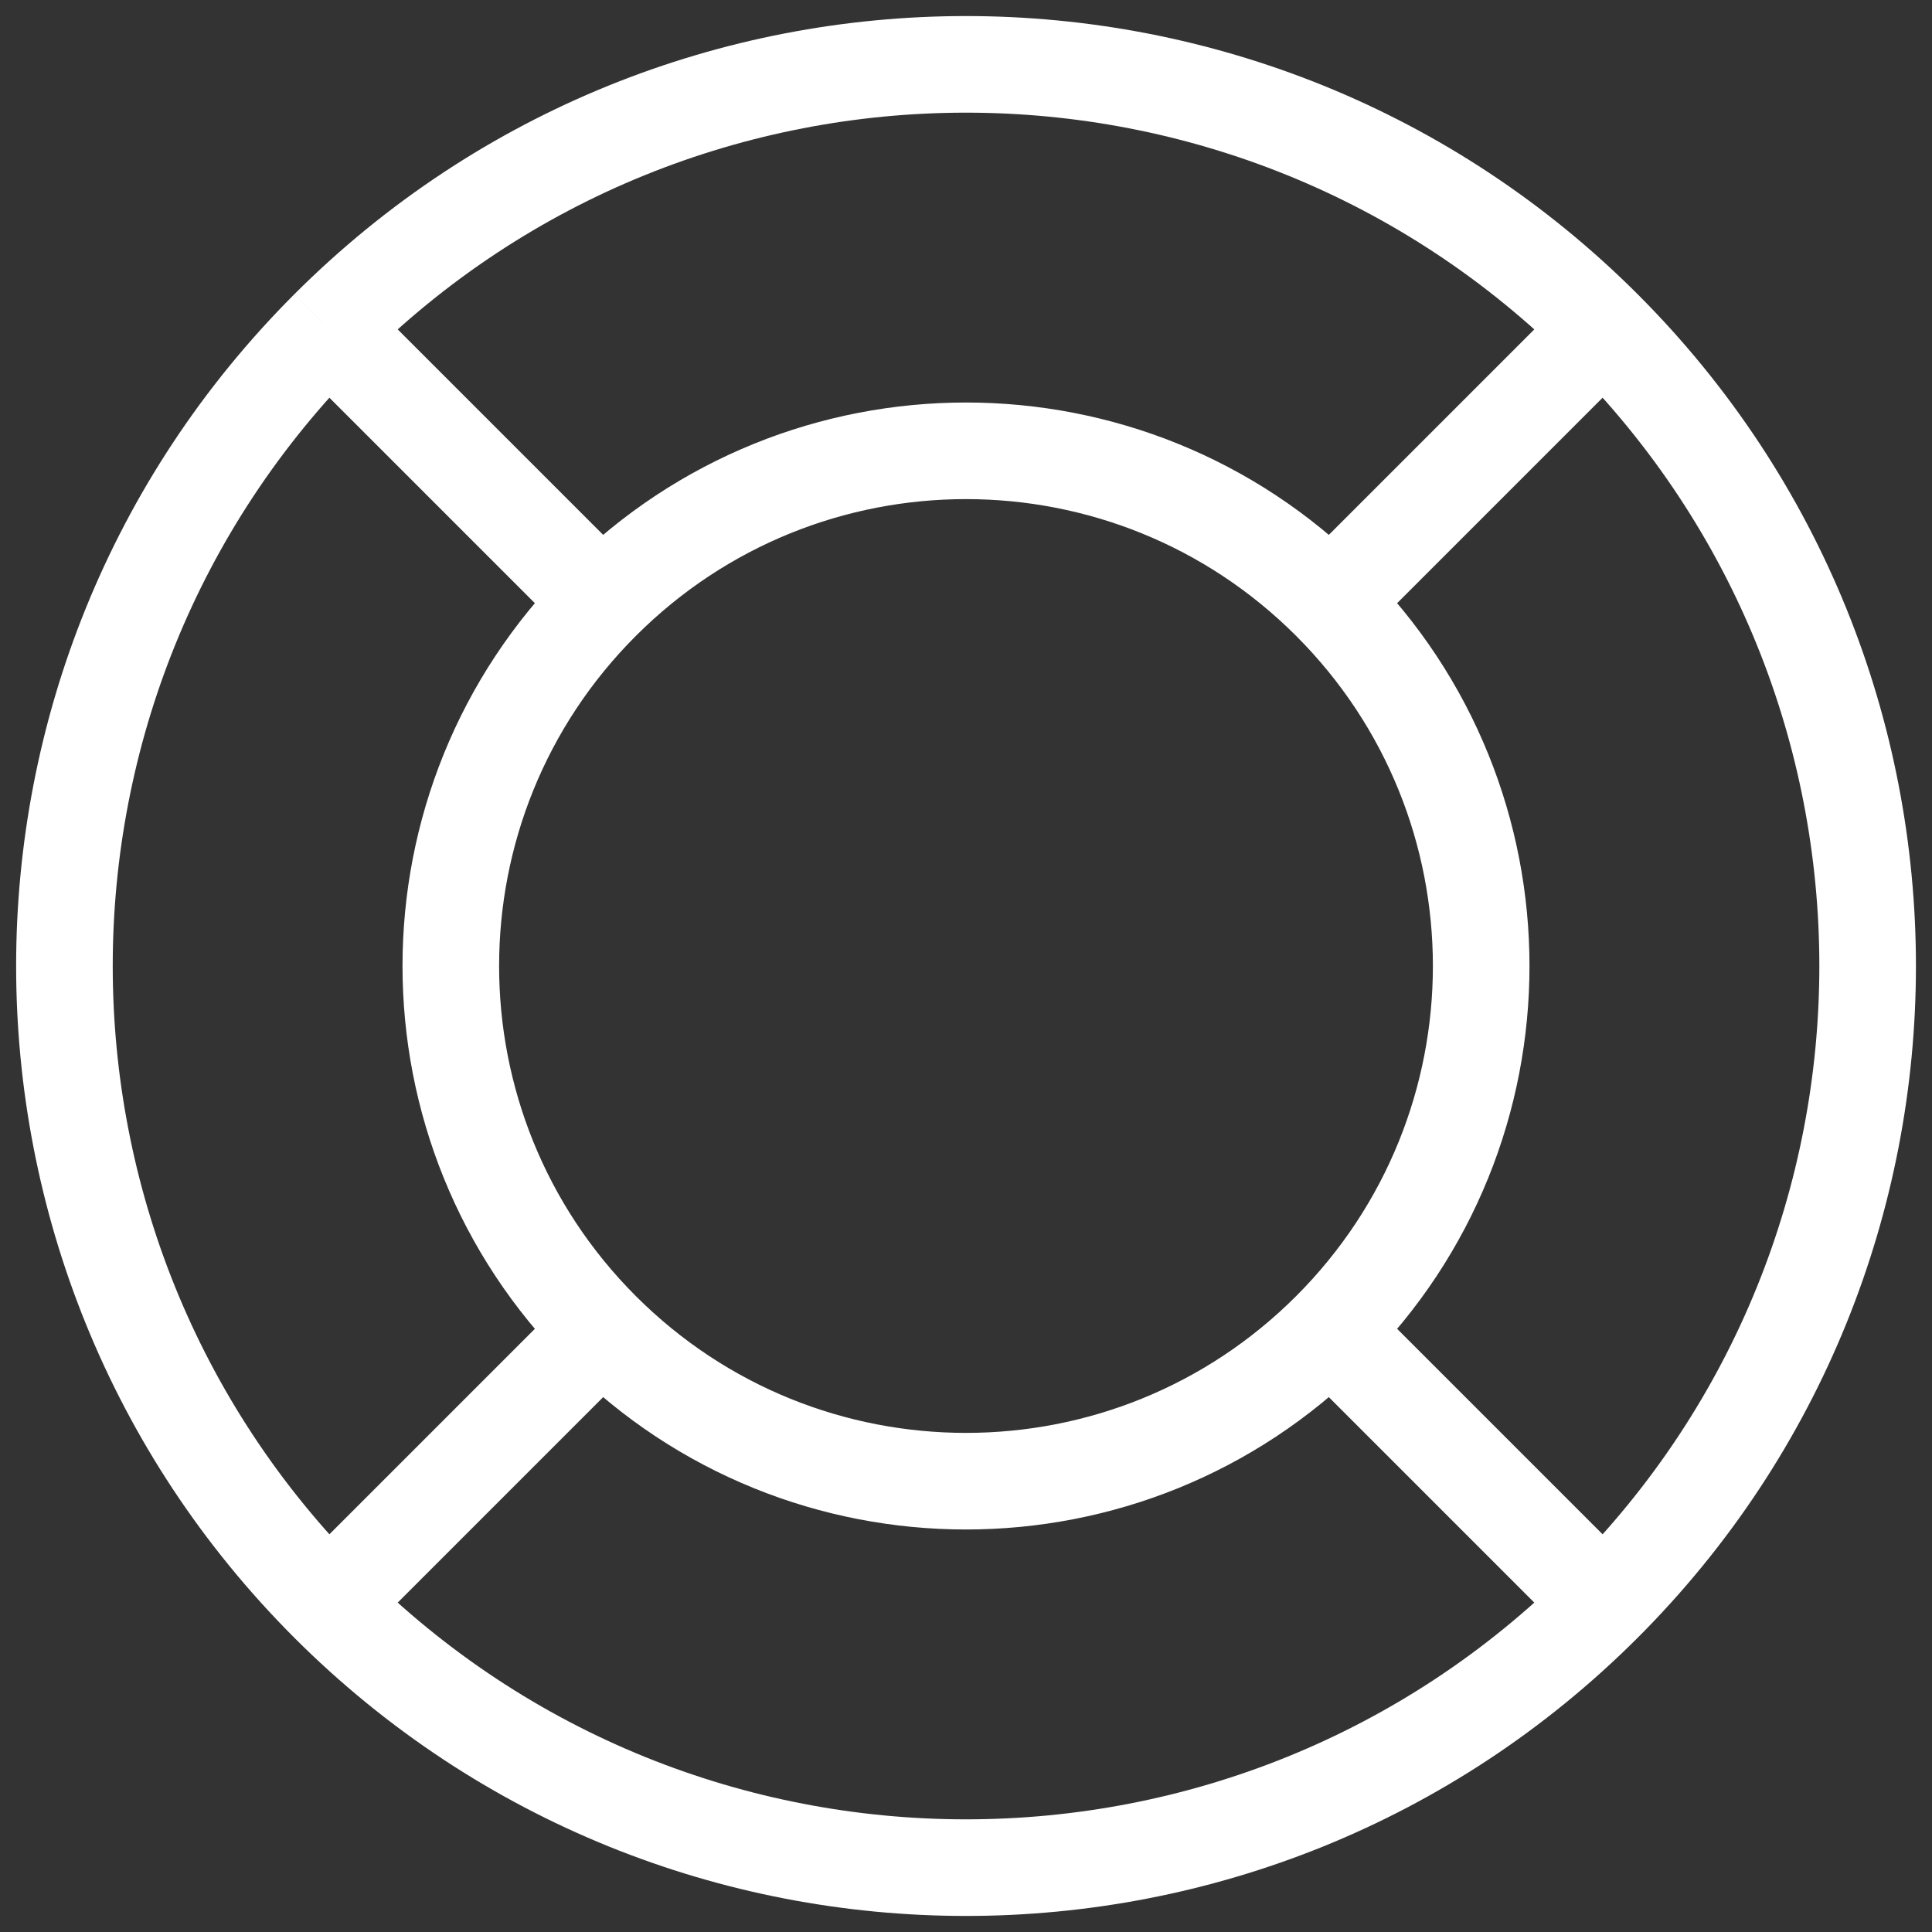
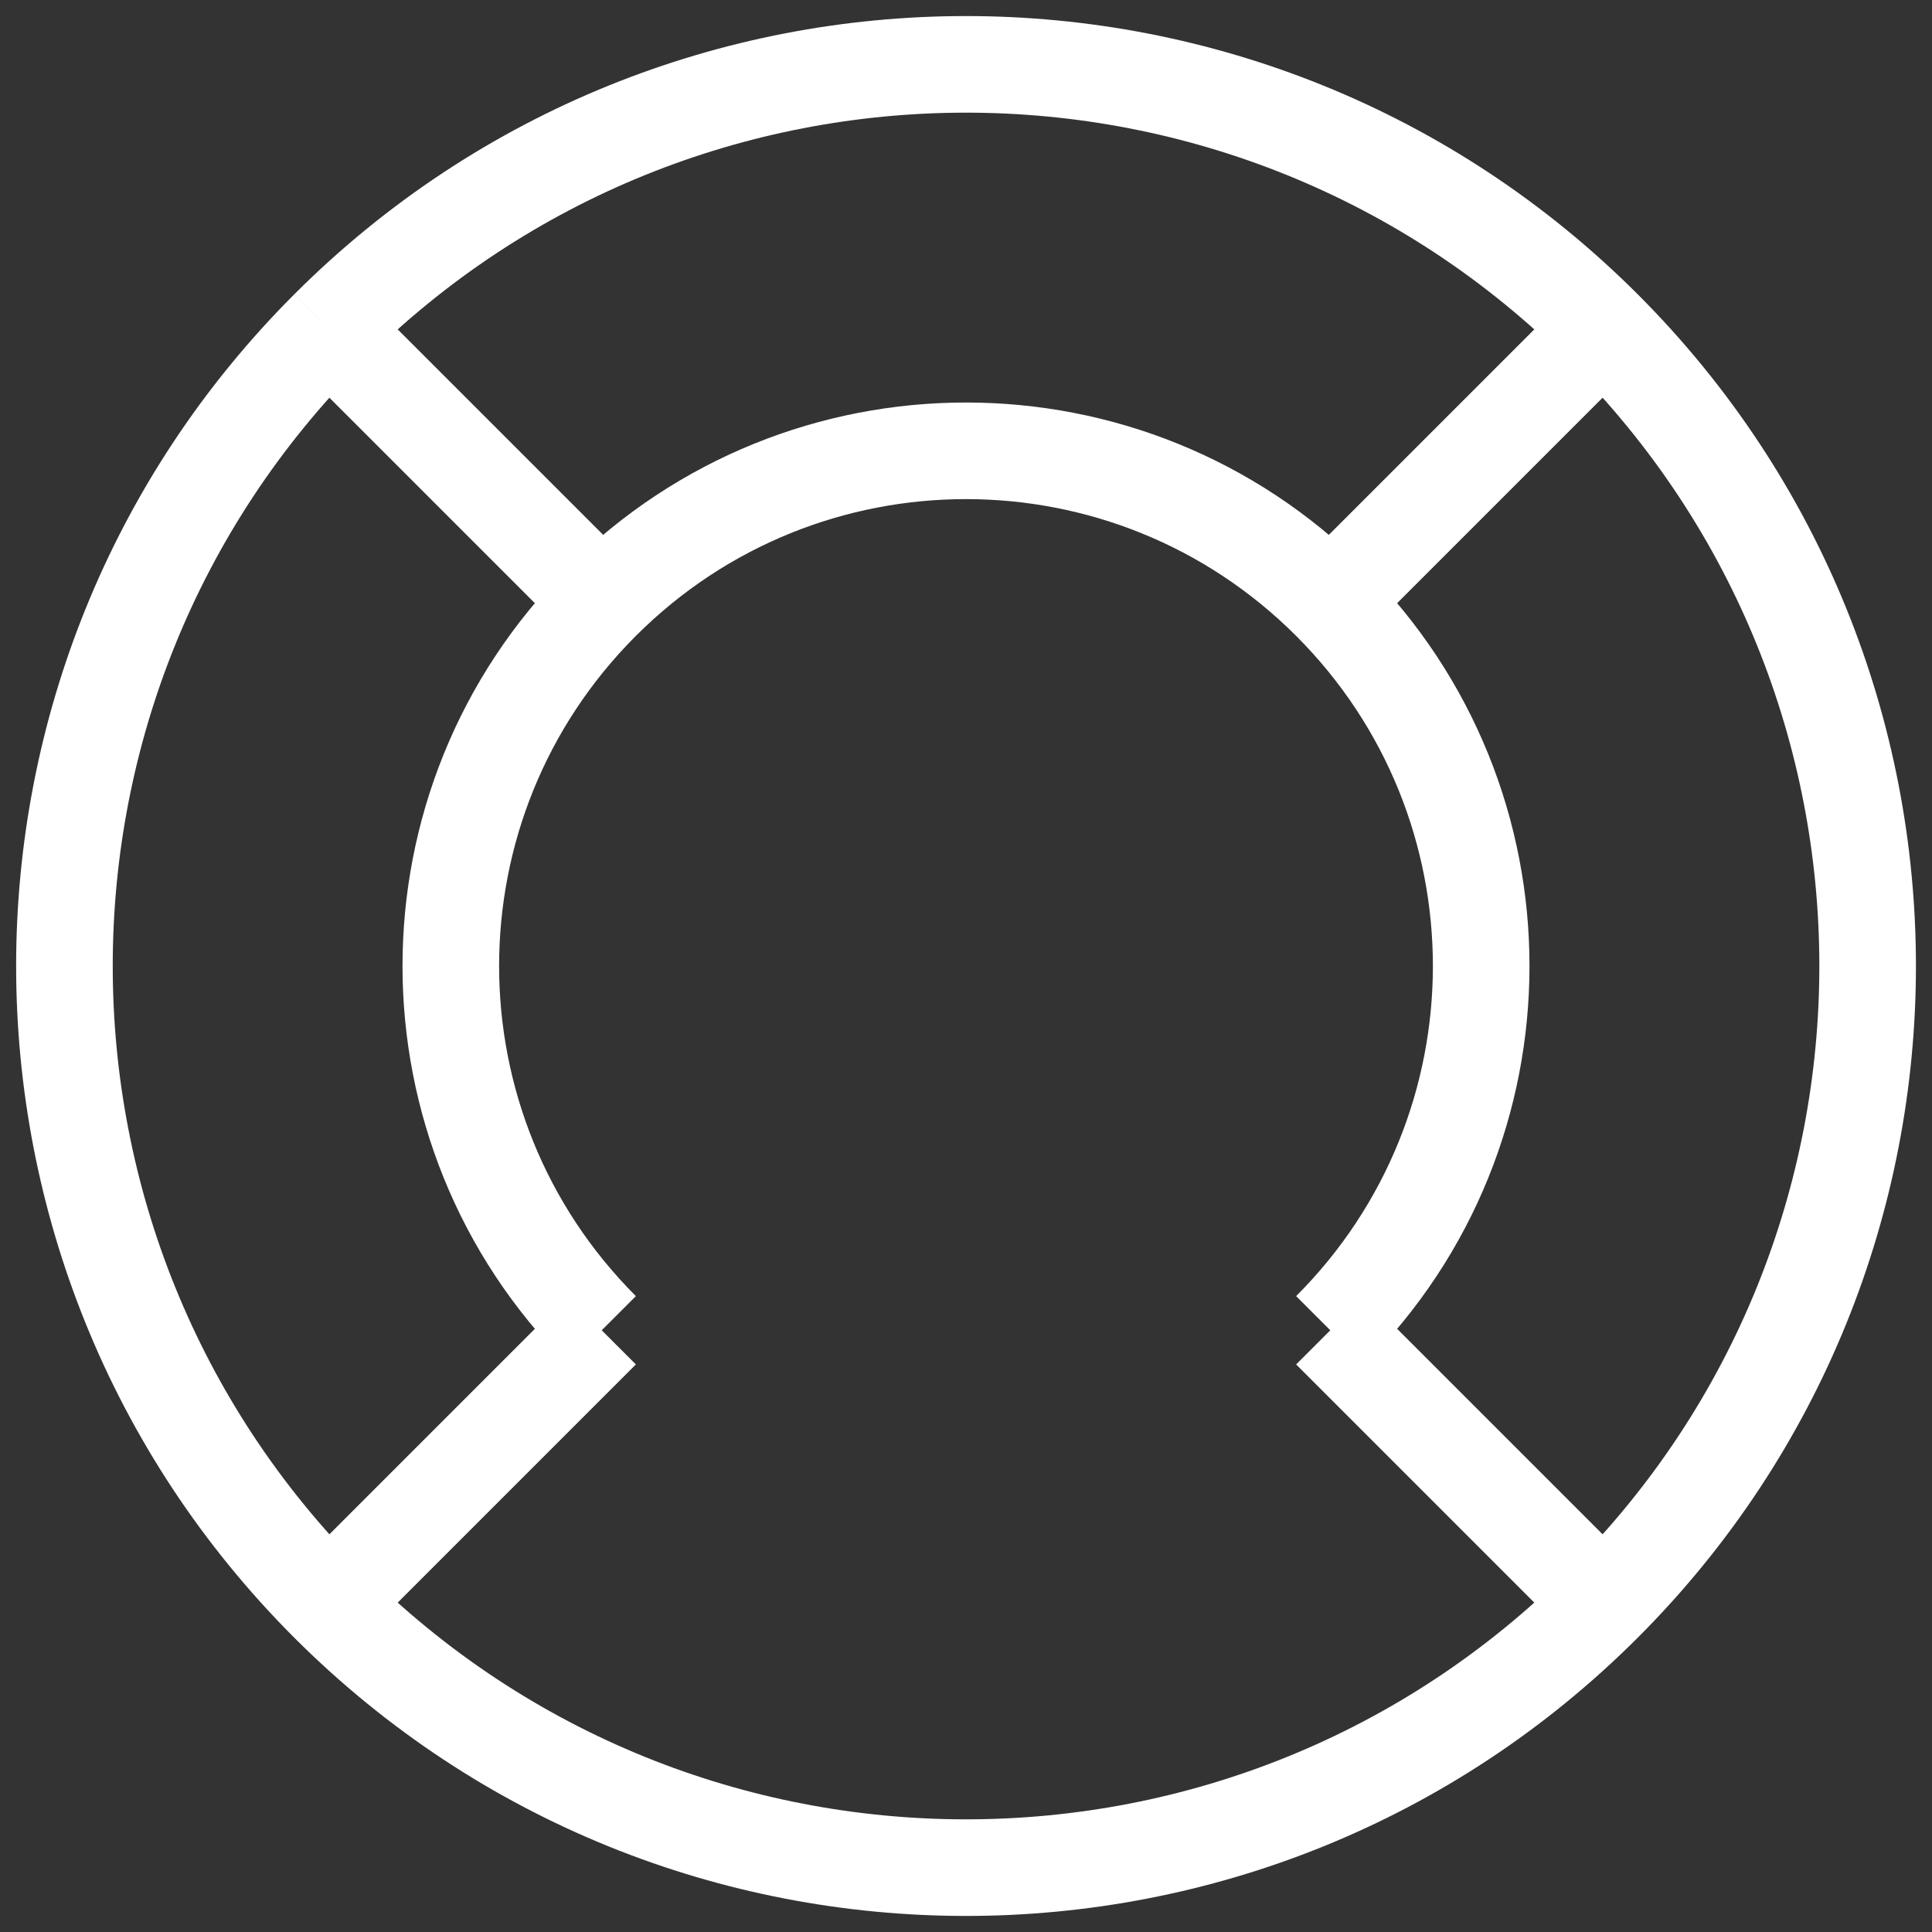
<svg xmlns="http://www.w3.org/2000/svg" width="20" height="20" viewBox="0 0 20 20" fill="none">
  <rect x="0" y="0" width="20" height="20" fill="#333333" stroke="none" />
-   <path d="M13.771 13.771C11.688 15.854 8.312 15.854 6.229 13.771M13.771 13.771C15.854 11.688 15.854 8.312 13.771 6.229M13.771 13.771L16.6 16.6M6.229 13.771C4.146 11.688 4.146 8.312 6.229 6.229M6.229 13.771L3.4 16.6M13.771 6.229C11.688 4.146 8.312 4.146 6.229 6.229M13.771 6.229L16.6 3.4M6.229 6.229L3.4 3.4M16.6 16.6C12.955 20.245 7.045 20.245 3.4 16.6M16.6 16.6C20.245 12.955 20.245 7.045 16.6 3.4M3.4 16.6C-0.244 12.955 -0.244 7.045 3.4 3.4M16.6 3.4C12.955 -0.245 7.045 -0.245 3.4 3.4" stroke="white" />
+   <path d="M13.771 13.771M13.771 13.771C15.854 11.688 15.854 8.312 13.771 6.229M13.771 13.771L16.6 16.6M6.229 13.771C4.146 11.688 4.146 8.312 6.229 6.229M6.229 13.771L3.4 16.6M13.771 6.229C11.688 4.146 8.312 4.146 6.229 6.229M13.771 6.229L16.6 3.4M6.229 6.229L3.4 3.4M16.6 16.6C12.955 20.245 7.045 20.245 3.4 16.6M16.6 16.6C20.245 12.955 20.245 7.045 16.6 3.4M3.4 16.6C-0.244 12.955 -0.244 7.045 3.4 3.4M16.6 3.4C12.955 -0.245 7.045 -0.245 3.4 3.4" stroke="white" />
</svg>